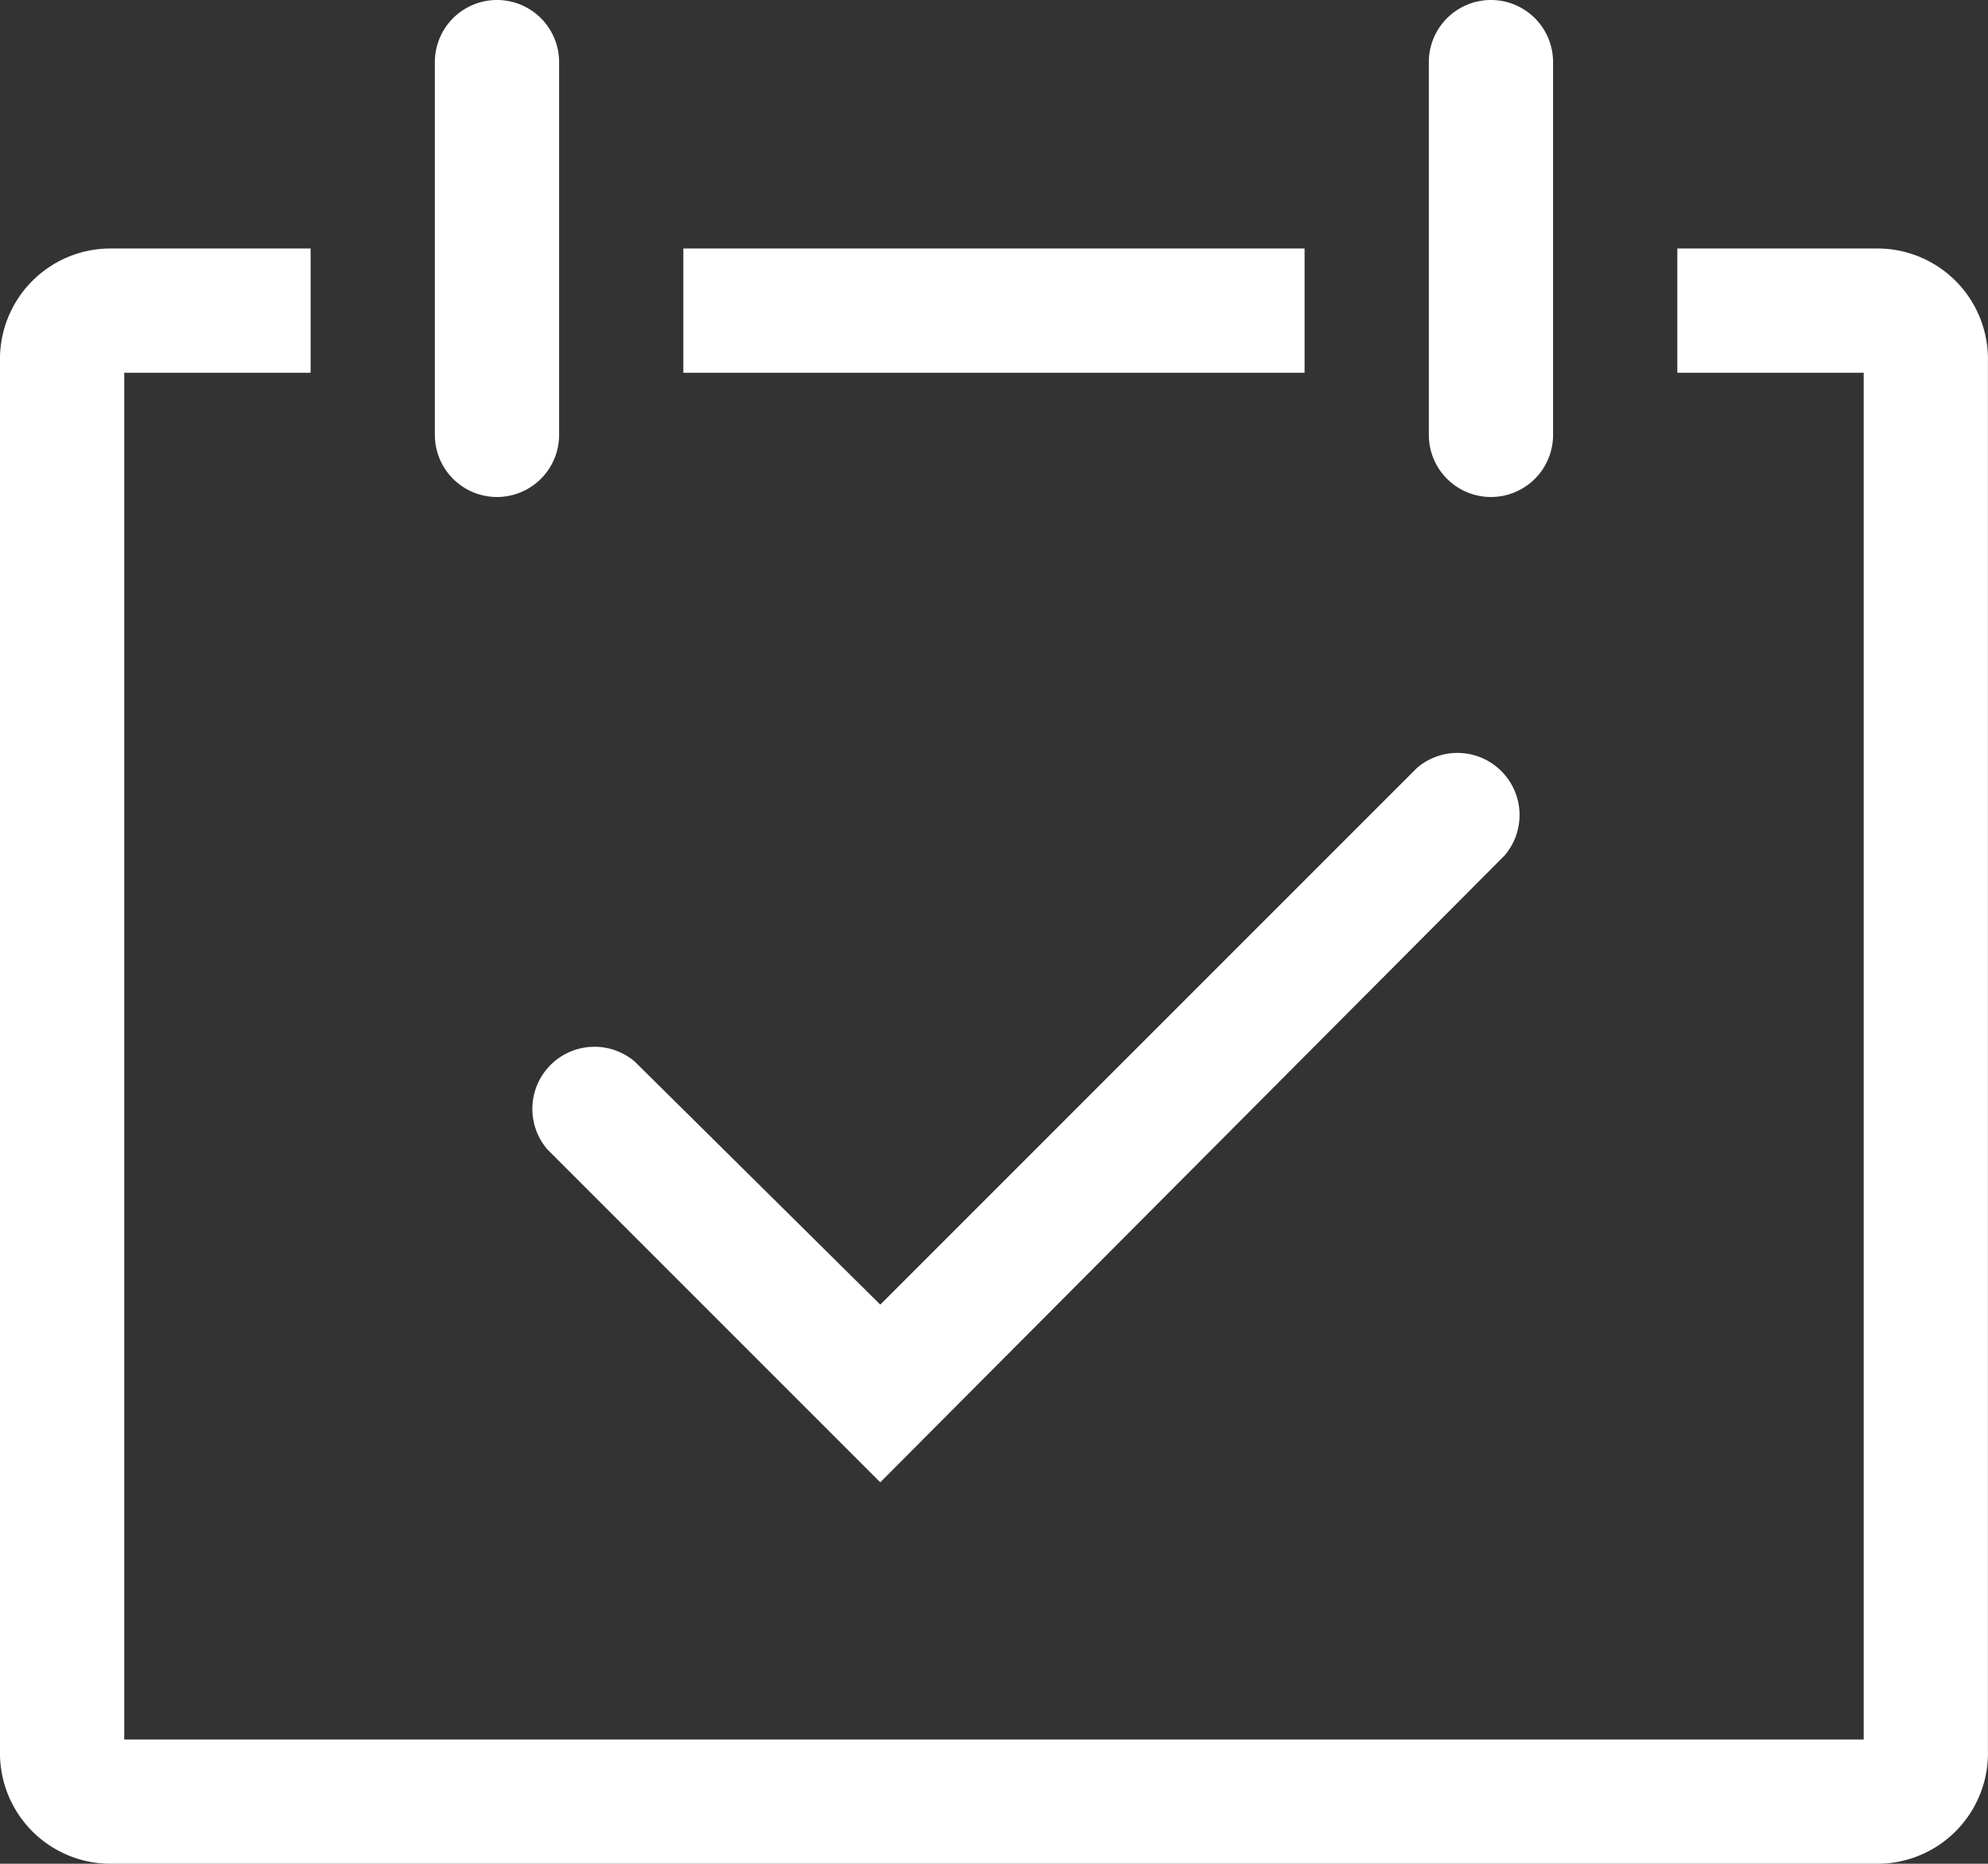
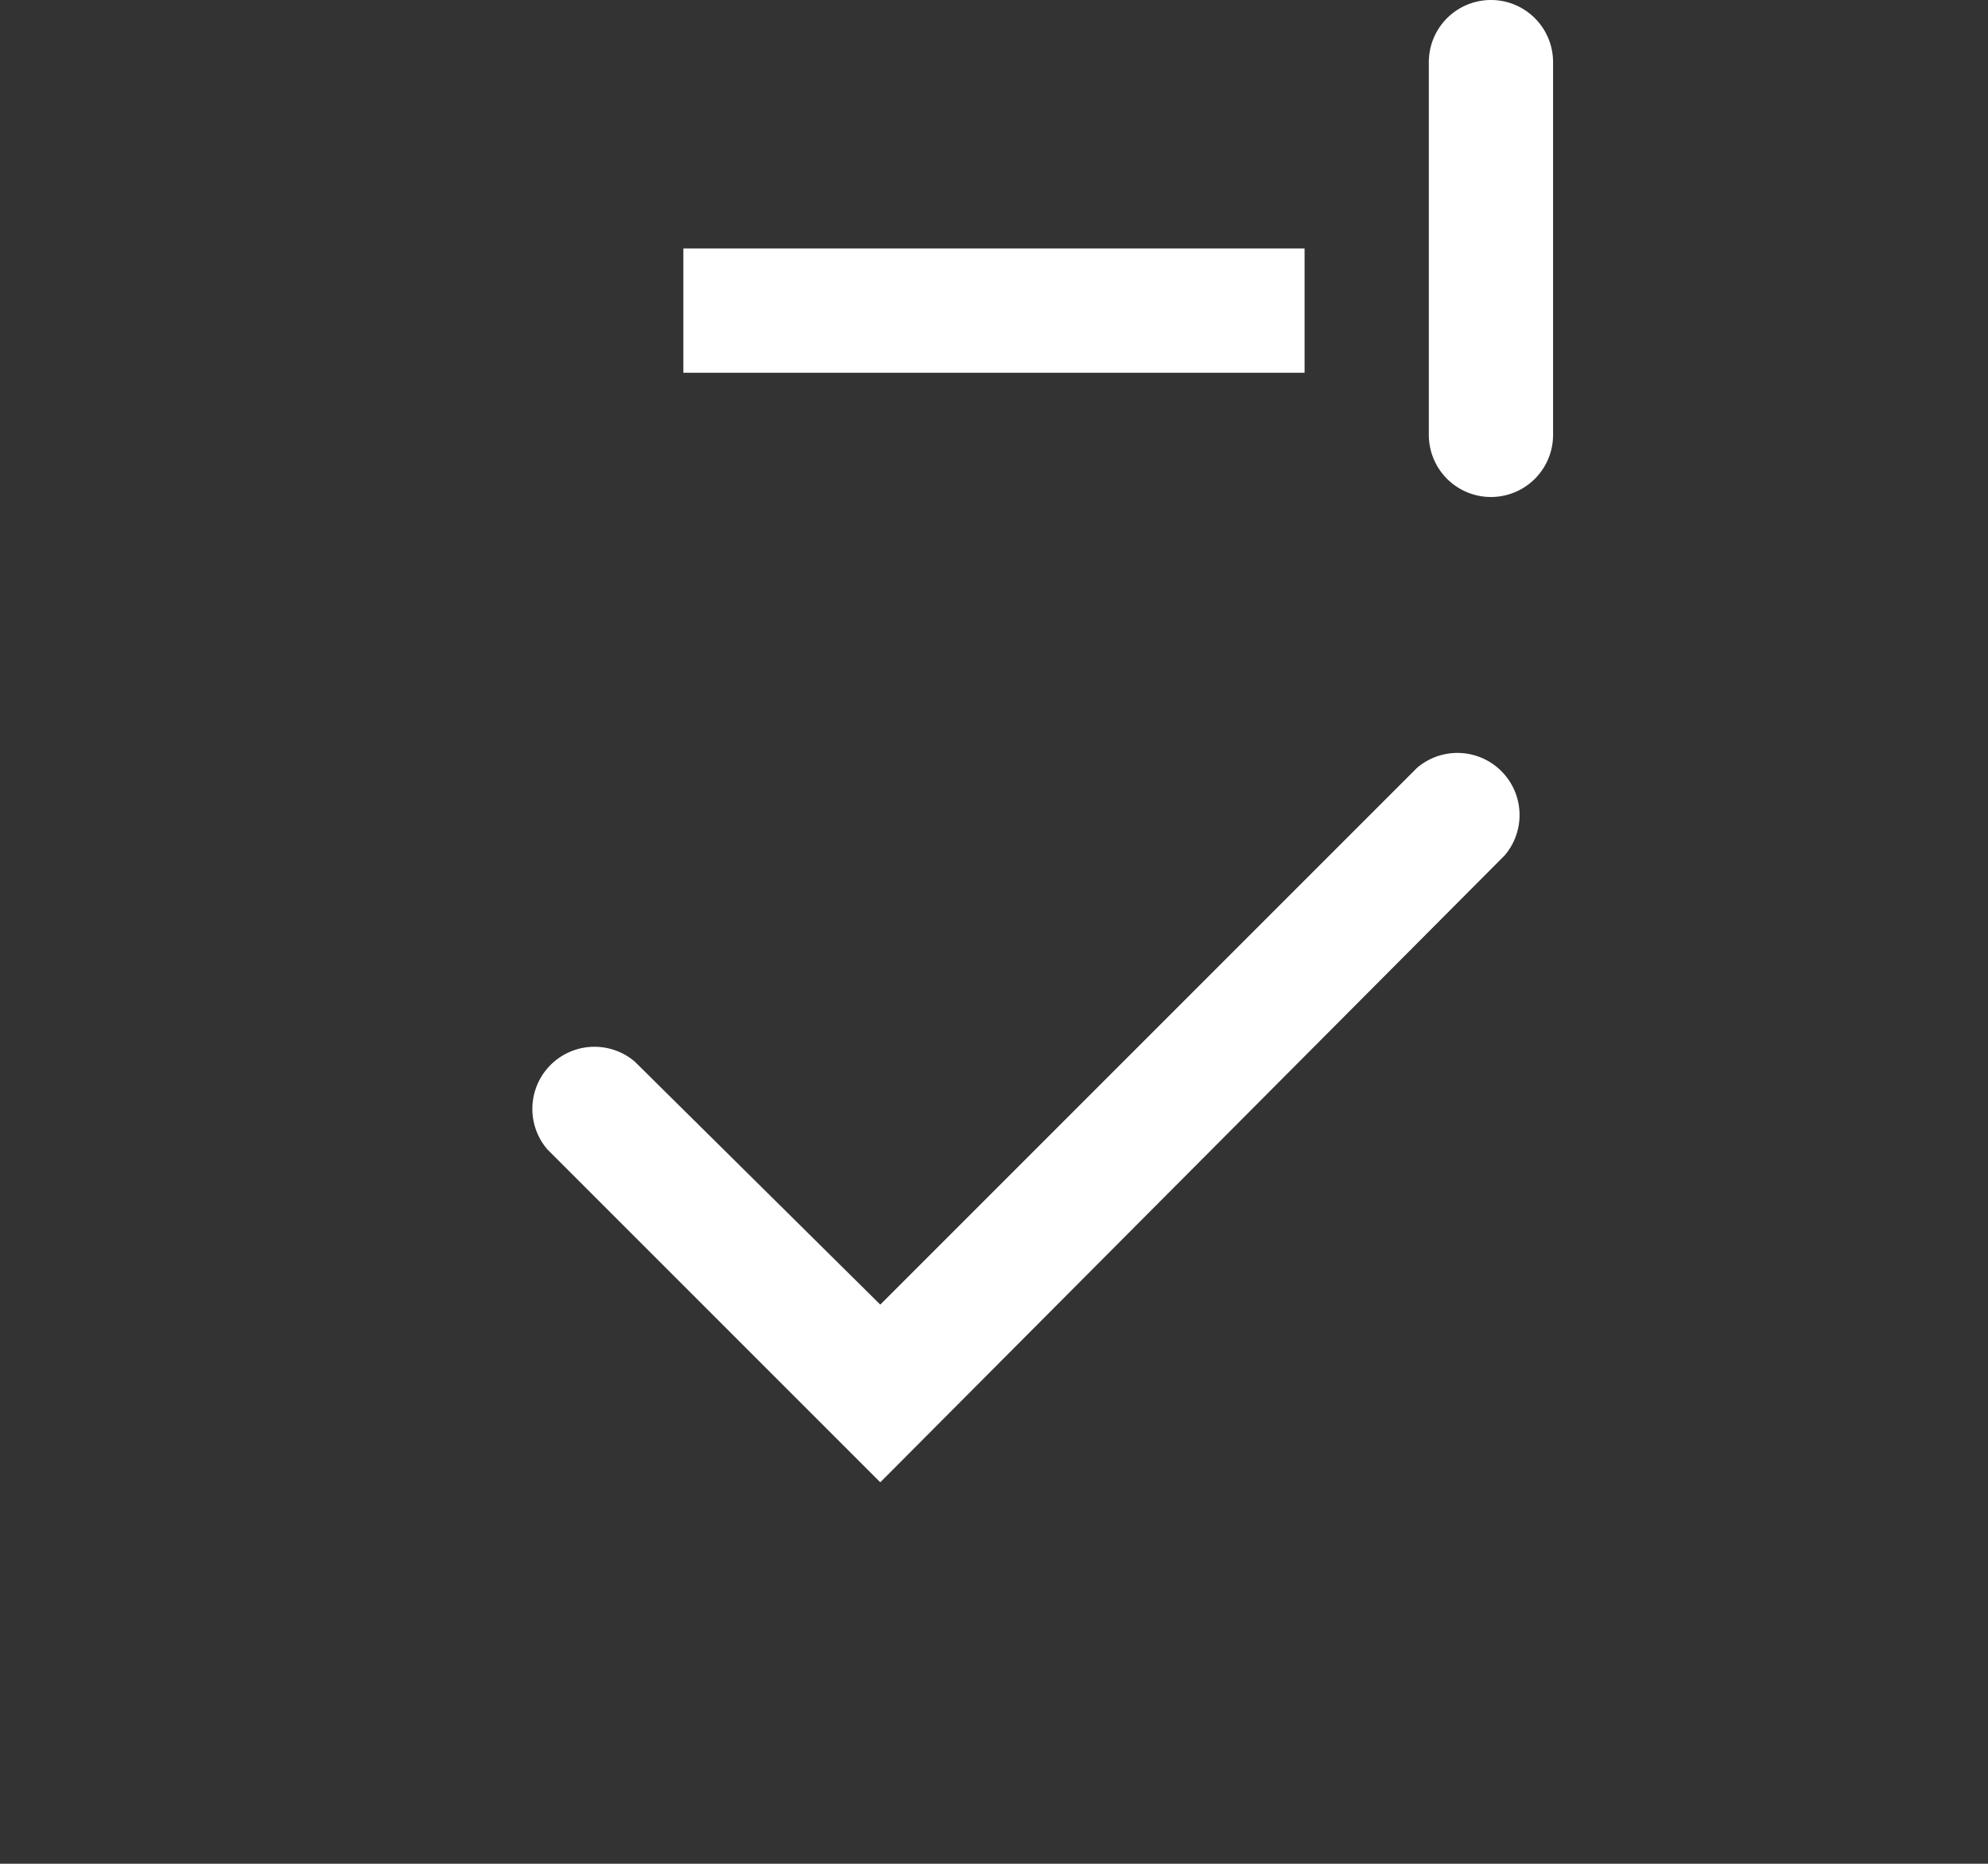
<svg xmlns="http://www.w3.org/2000/svg" width="32.001" height="30" viewBox="0 0 32.001 30">
  <rect x="0" y="0" width="32.001" height="30" fill="#333333" stroke="none" />
  <g data-name="Groupe 259">
    <path data-name="Tracé 423" d="m16.17 25.86-5.36-5.36a1 1 0 0 1 1.41-1.41L16.17 23l8.64-8.64a1 1 0 0 1 1.41 1.41z" style="fill:#fff" transform="translate(-2 -2)" />
-     <path data-name="Tracé 424" d="M32.25 6H29v2h3v22H4V8h3V6H3.75A1.78 1.78 0 0 0 2 7.81v22.38A1.78 1.78 0 0 0 3.75 32h28.5A1.78 1.78 0 0 0 34 30.19V7.81A1.78 1.78 0 0 0 32.25 6z" style="fill:#fff" transform="translate(-2 -2)" />
-     <path data-name="Tracé 425" d="M10 10a1 1 0 0 0 1-1V3a1 1 0 0 0-2 0v6a1 1 0 0 0 1 1z" style="fill:#fff" transform="translate(-2 -2)" />
    <path data-name="Tracé 426" d="M26 10a1 1 0 0 0 1-1V3a1 1 0 0 0-2 0v6a1 1 0 0 0 1 1z" style="fill:#fff" transform="translate(-2 -2)" />
    <path data-name="Rectangle 638" transform="translate(11 4)" style="fill:#fff" d="M0 0h10v2H0z" />
  </g>
</svg>